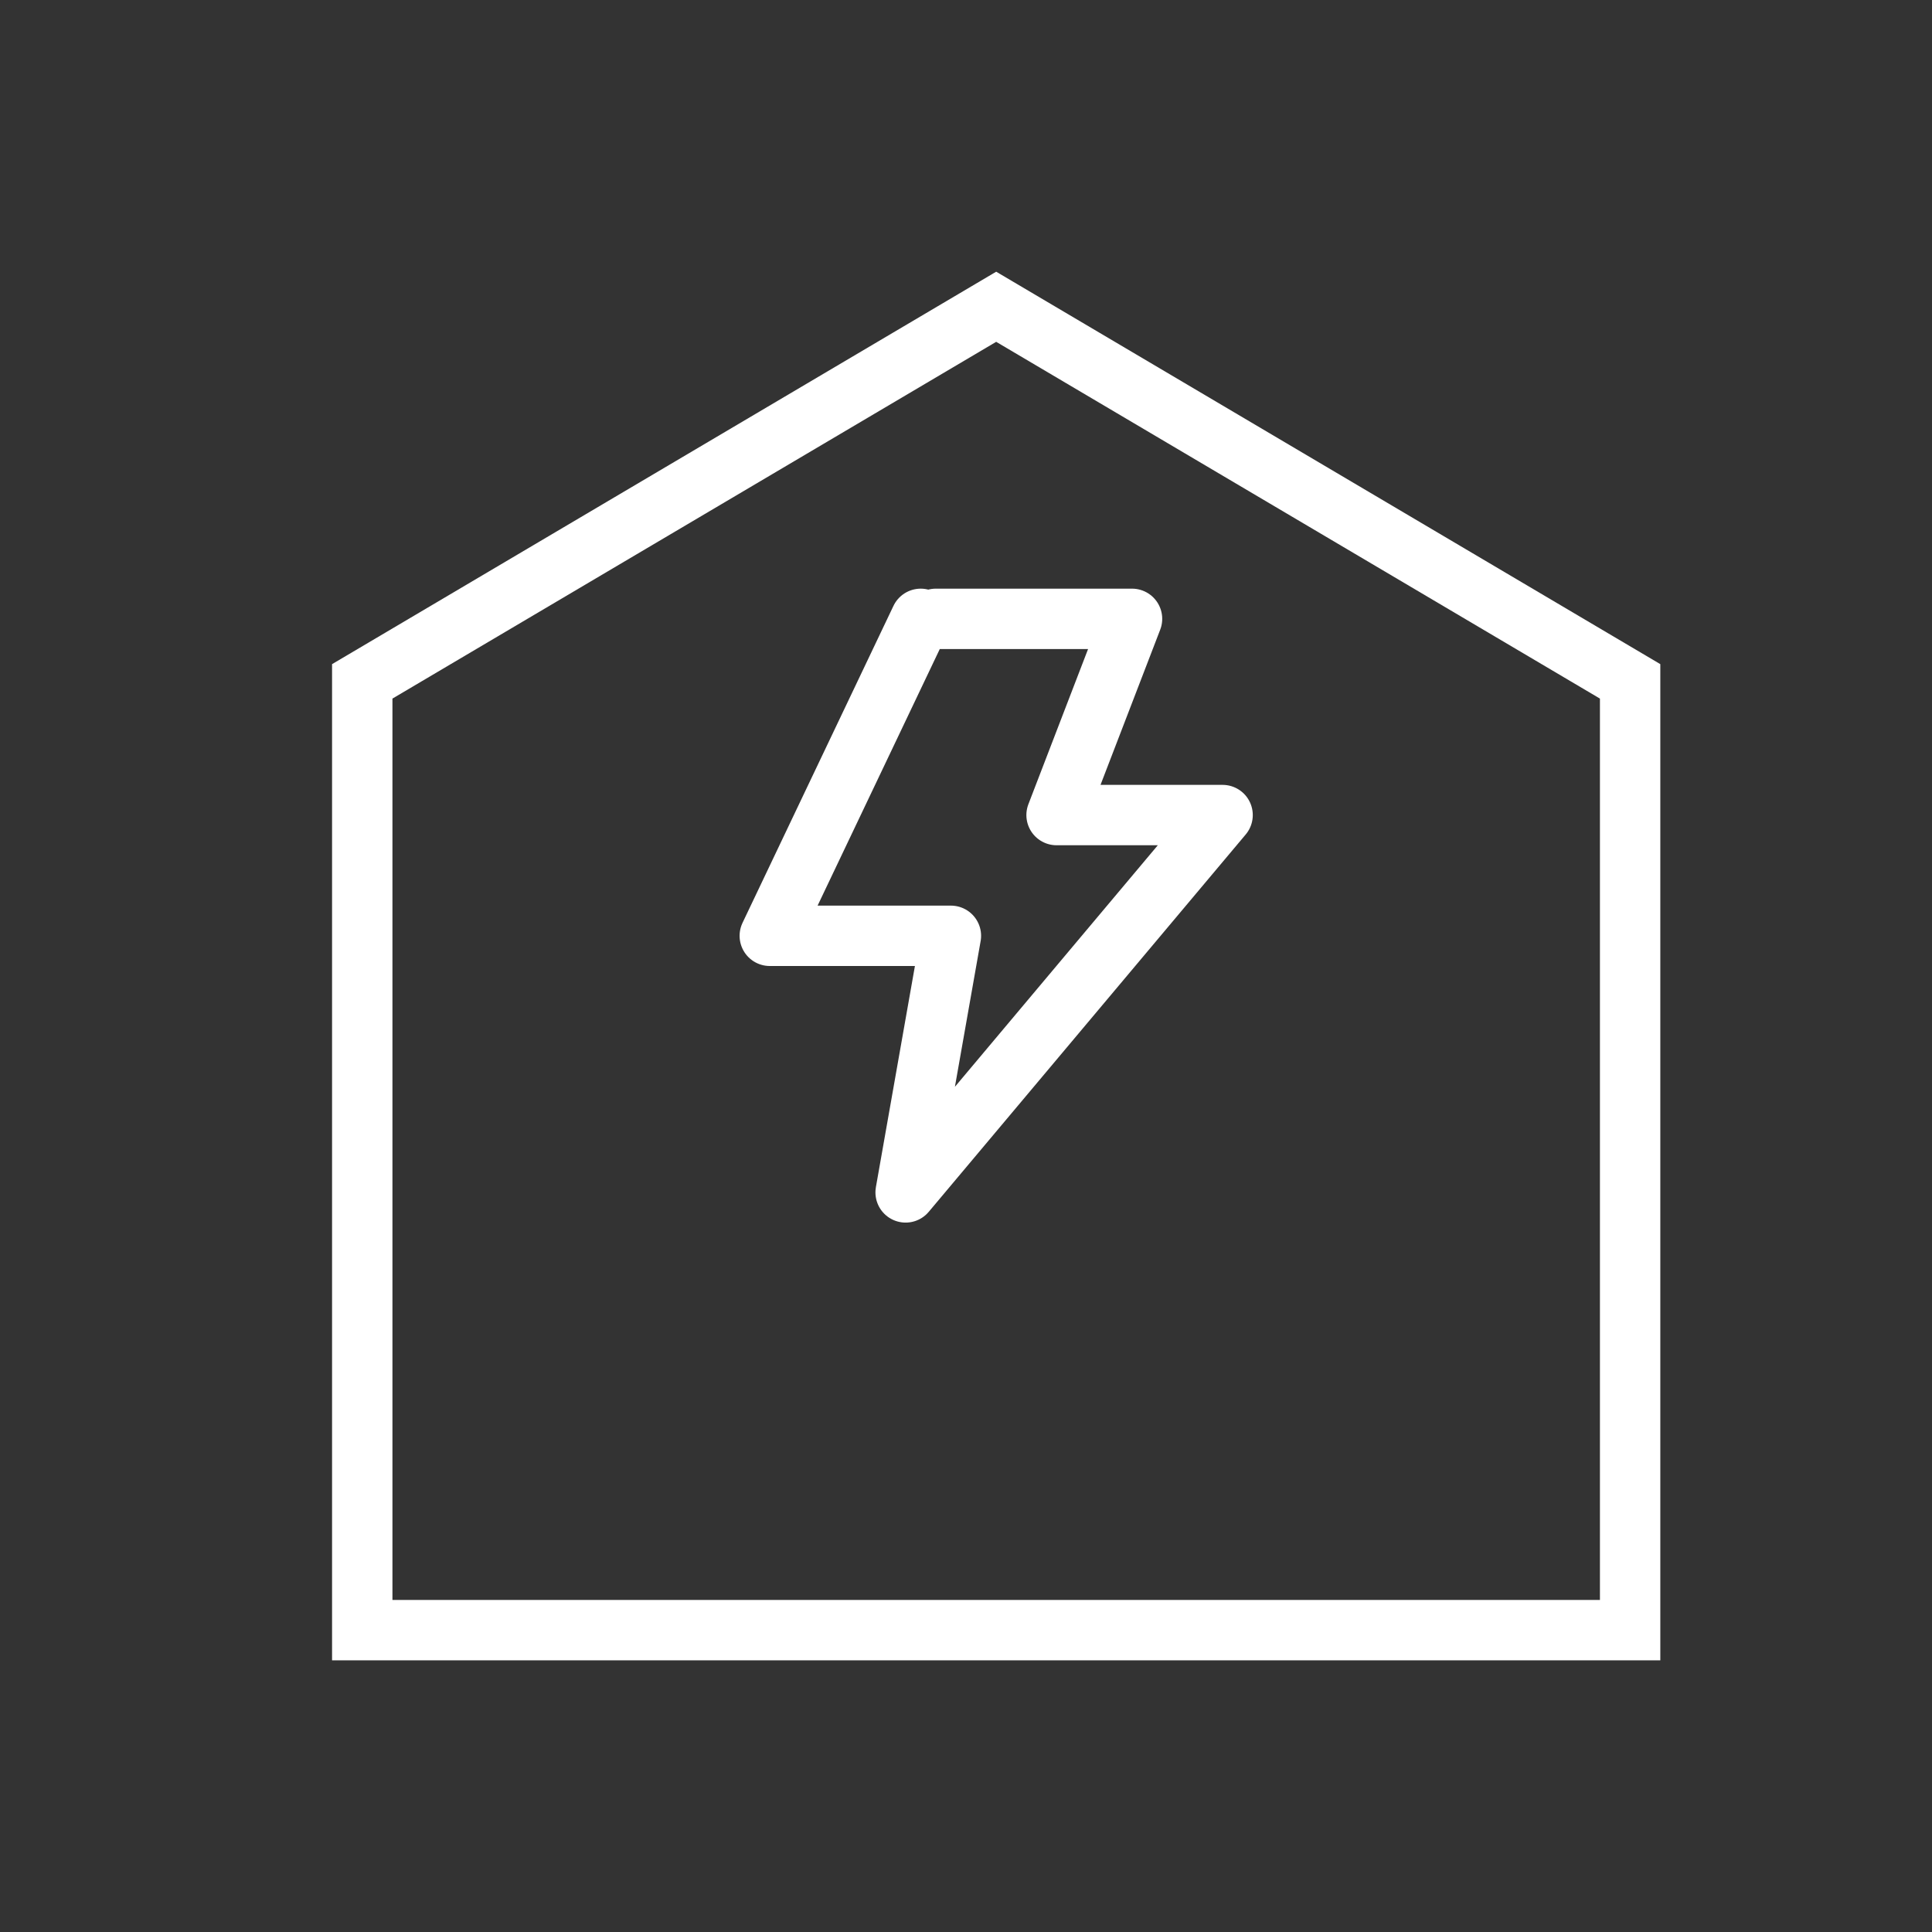
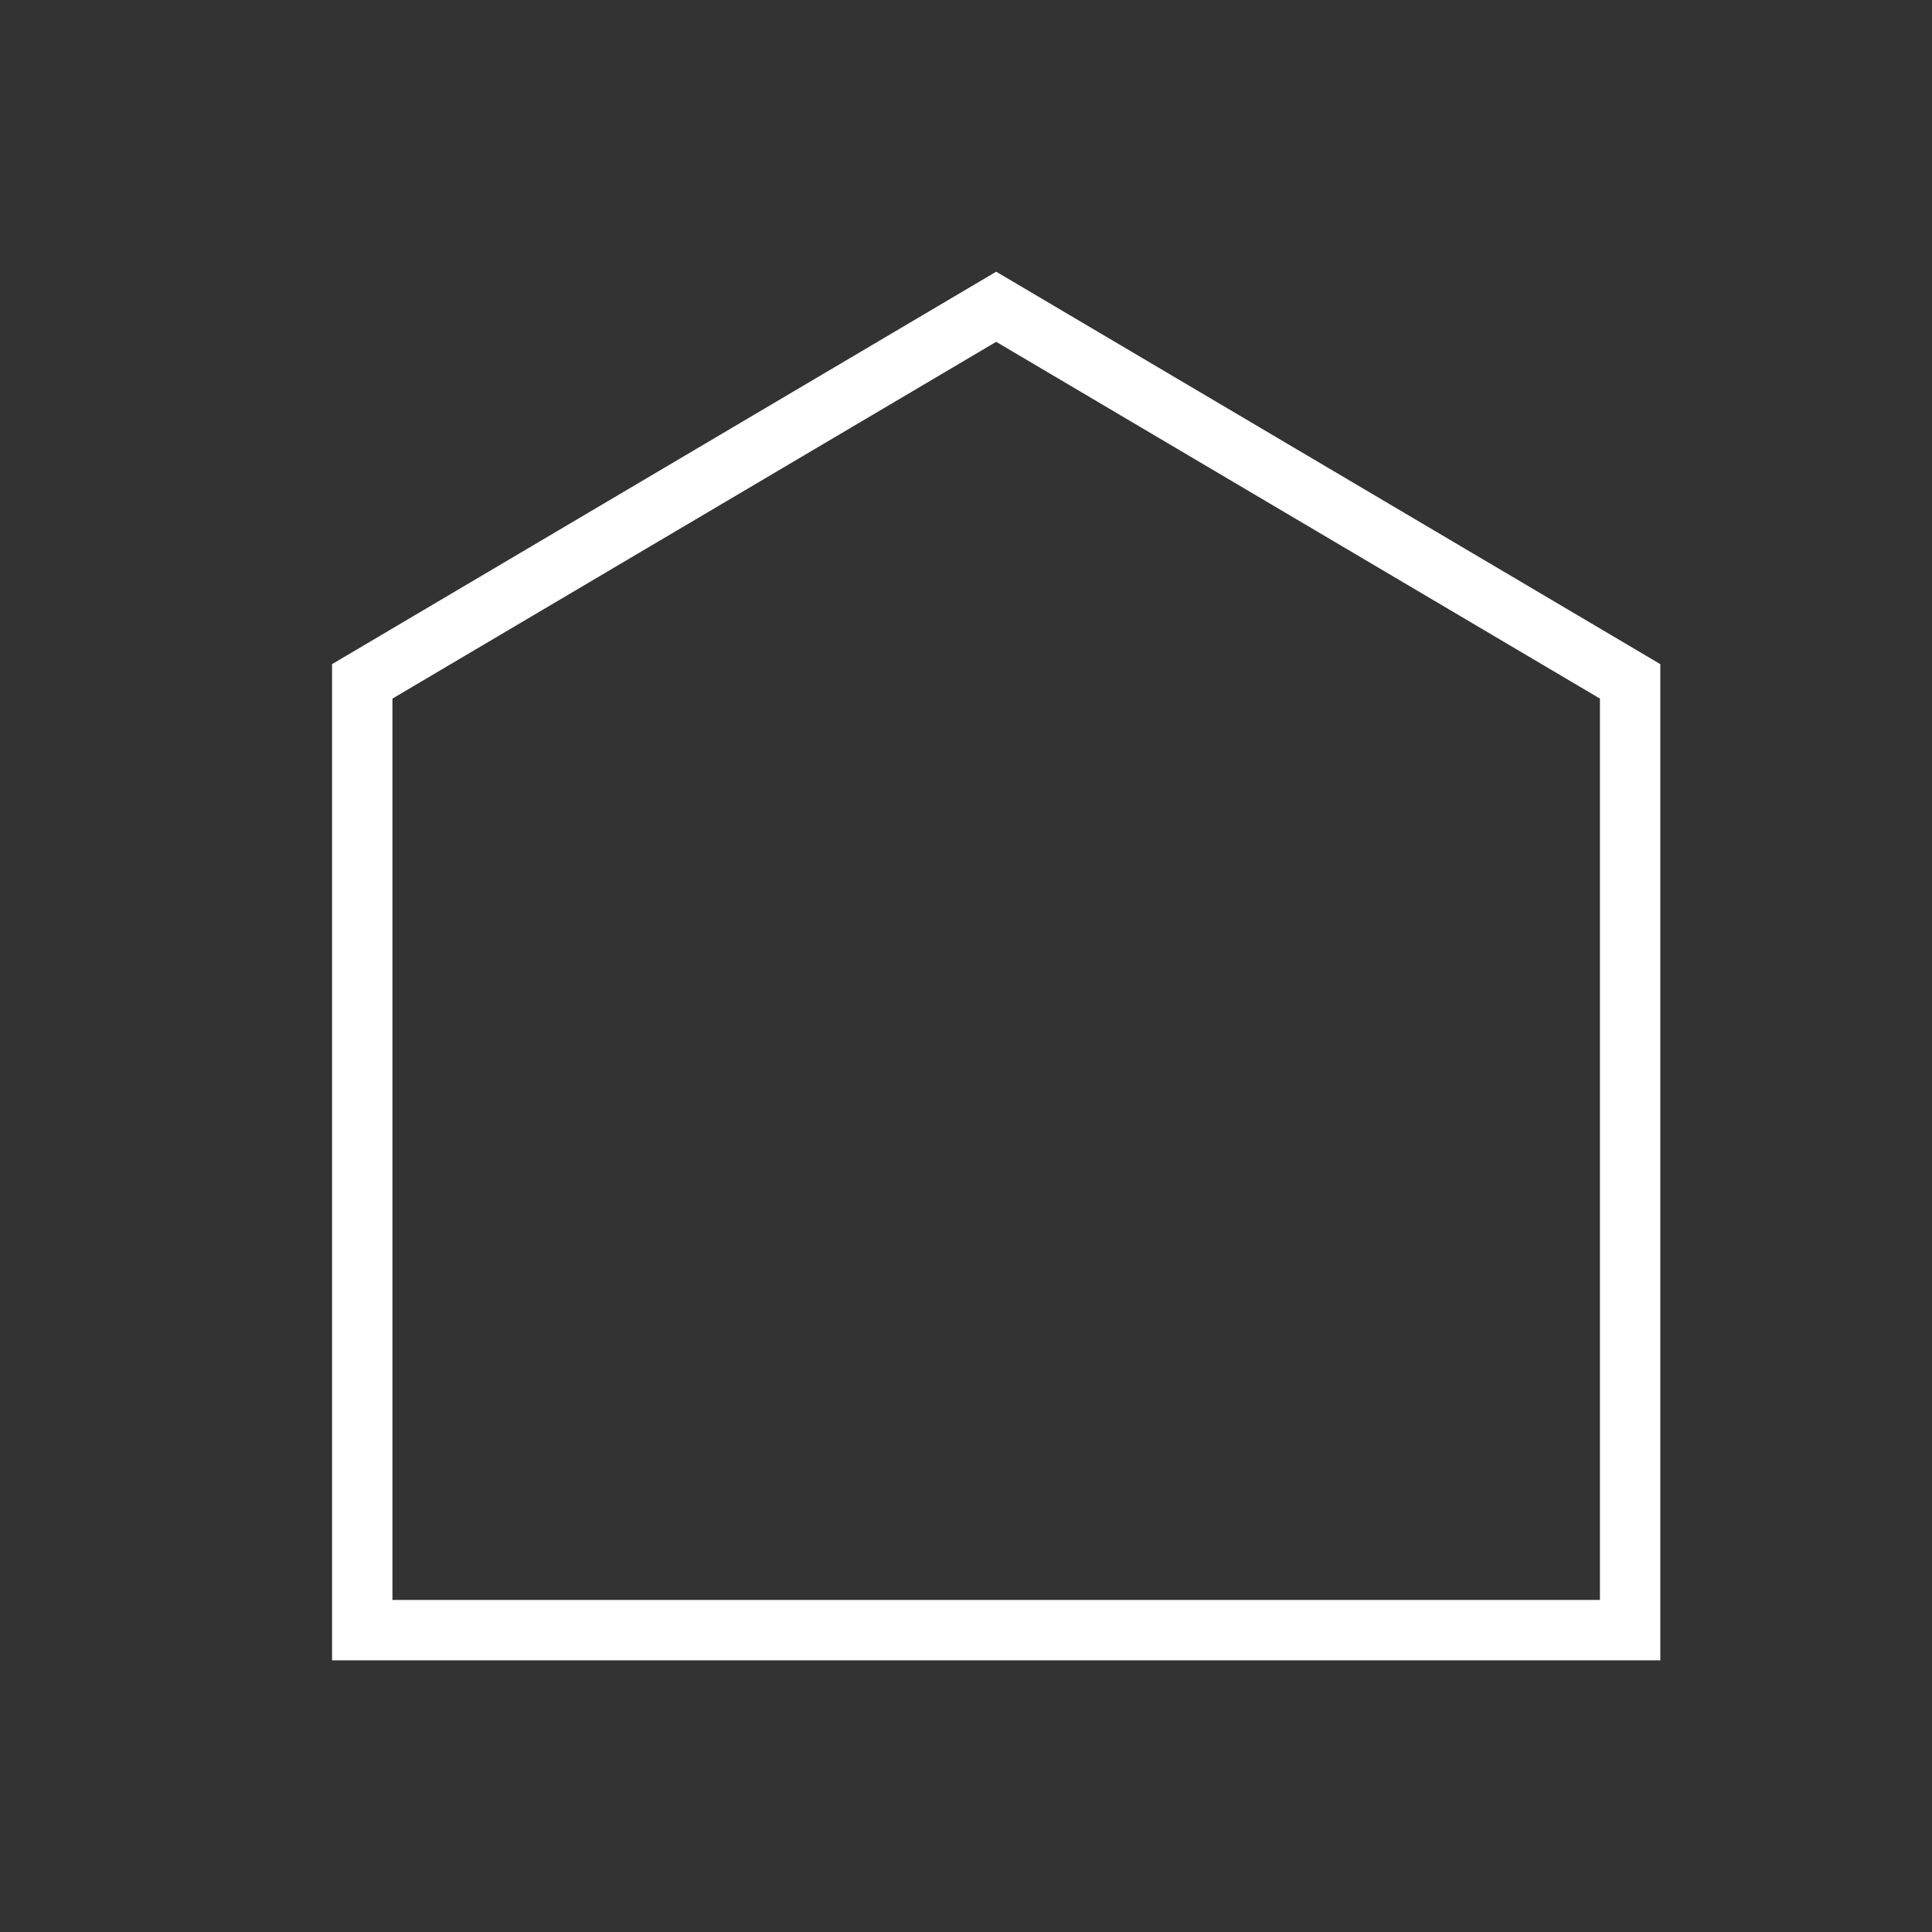
<svg xmlns="http://www.w3.org/2000/svg" width="64" height="64" viewBox="0 0 64 64" fill="none">
  <rect x="0" y="0" width="64" height="64" fill="#333333" stroke="none" />
  <path d="M12 54V22.571L33 10.162L54 22.571V54H41H25H12Z" stroke="white" stroke-width="2" />
-   <path d="M31 20.5H37.5L35 27H40.5L30 39.5L31.5 31H25.5L30.5 20.5" stroke="white" stroke-width="2" stroke-linecap="round" stroke-linejoin="round" />
</svg>